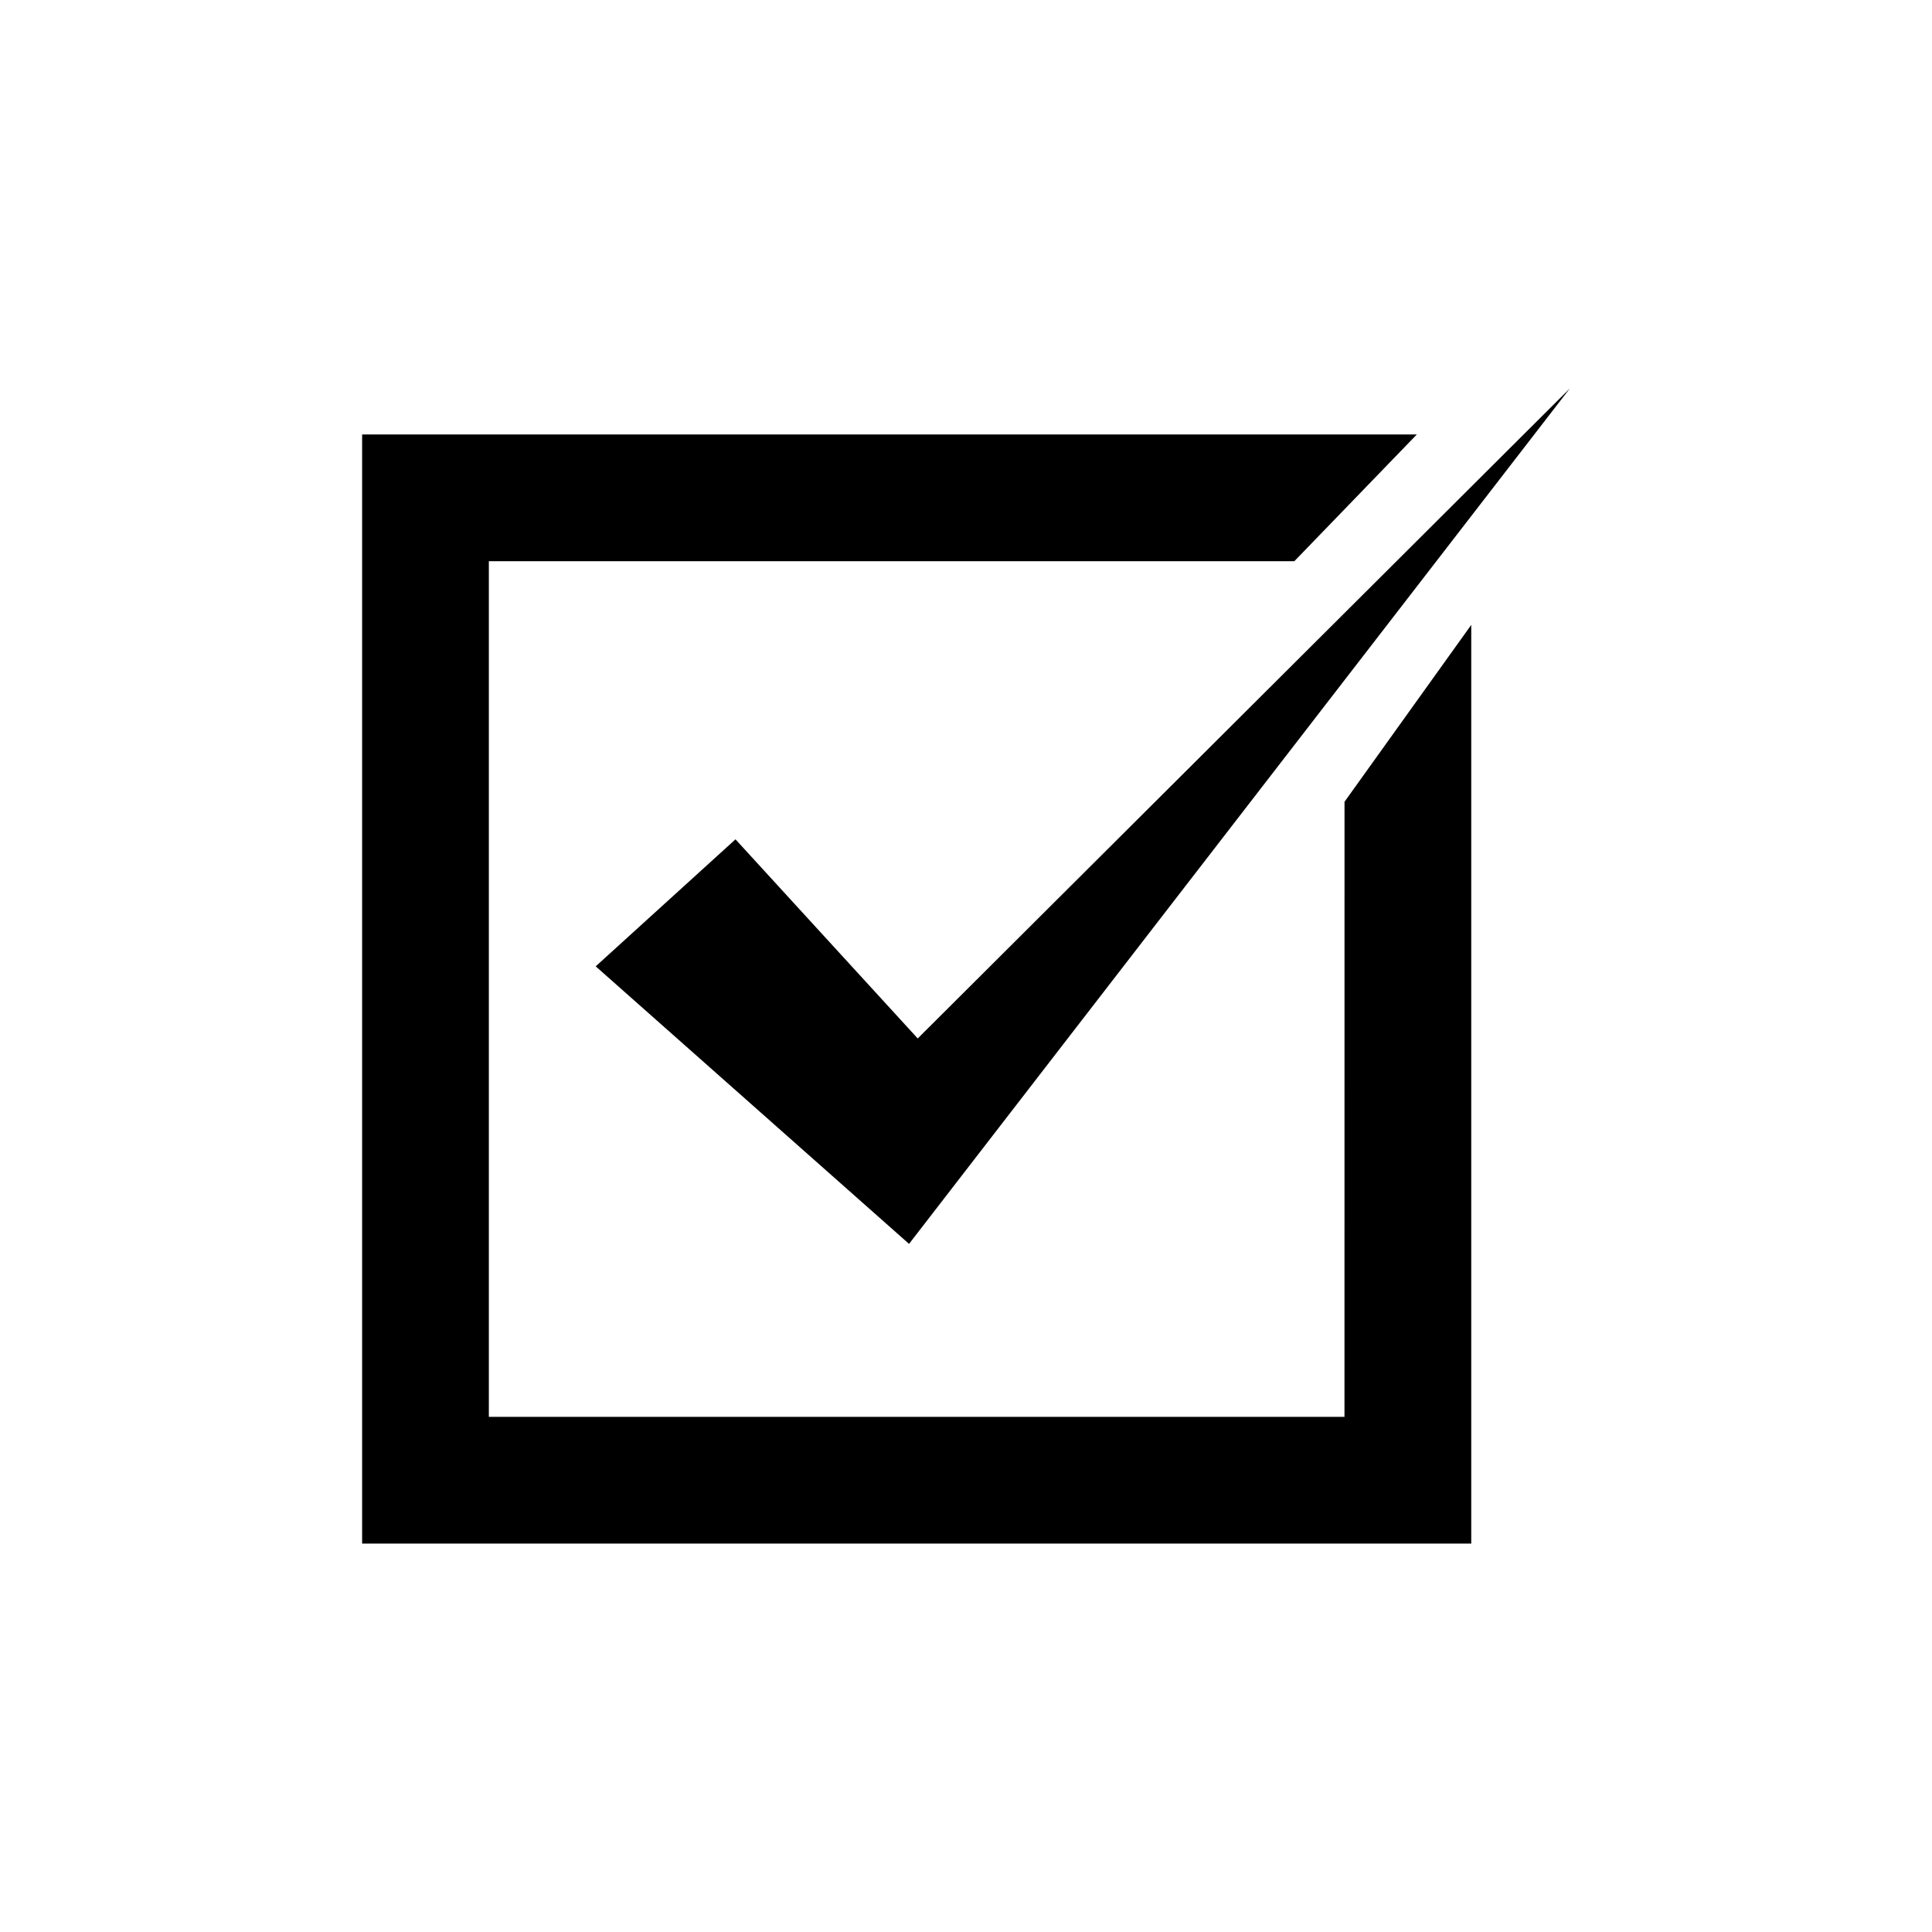
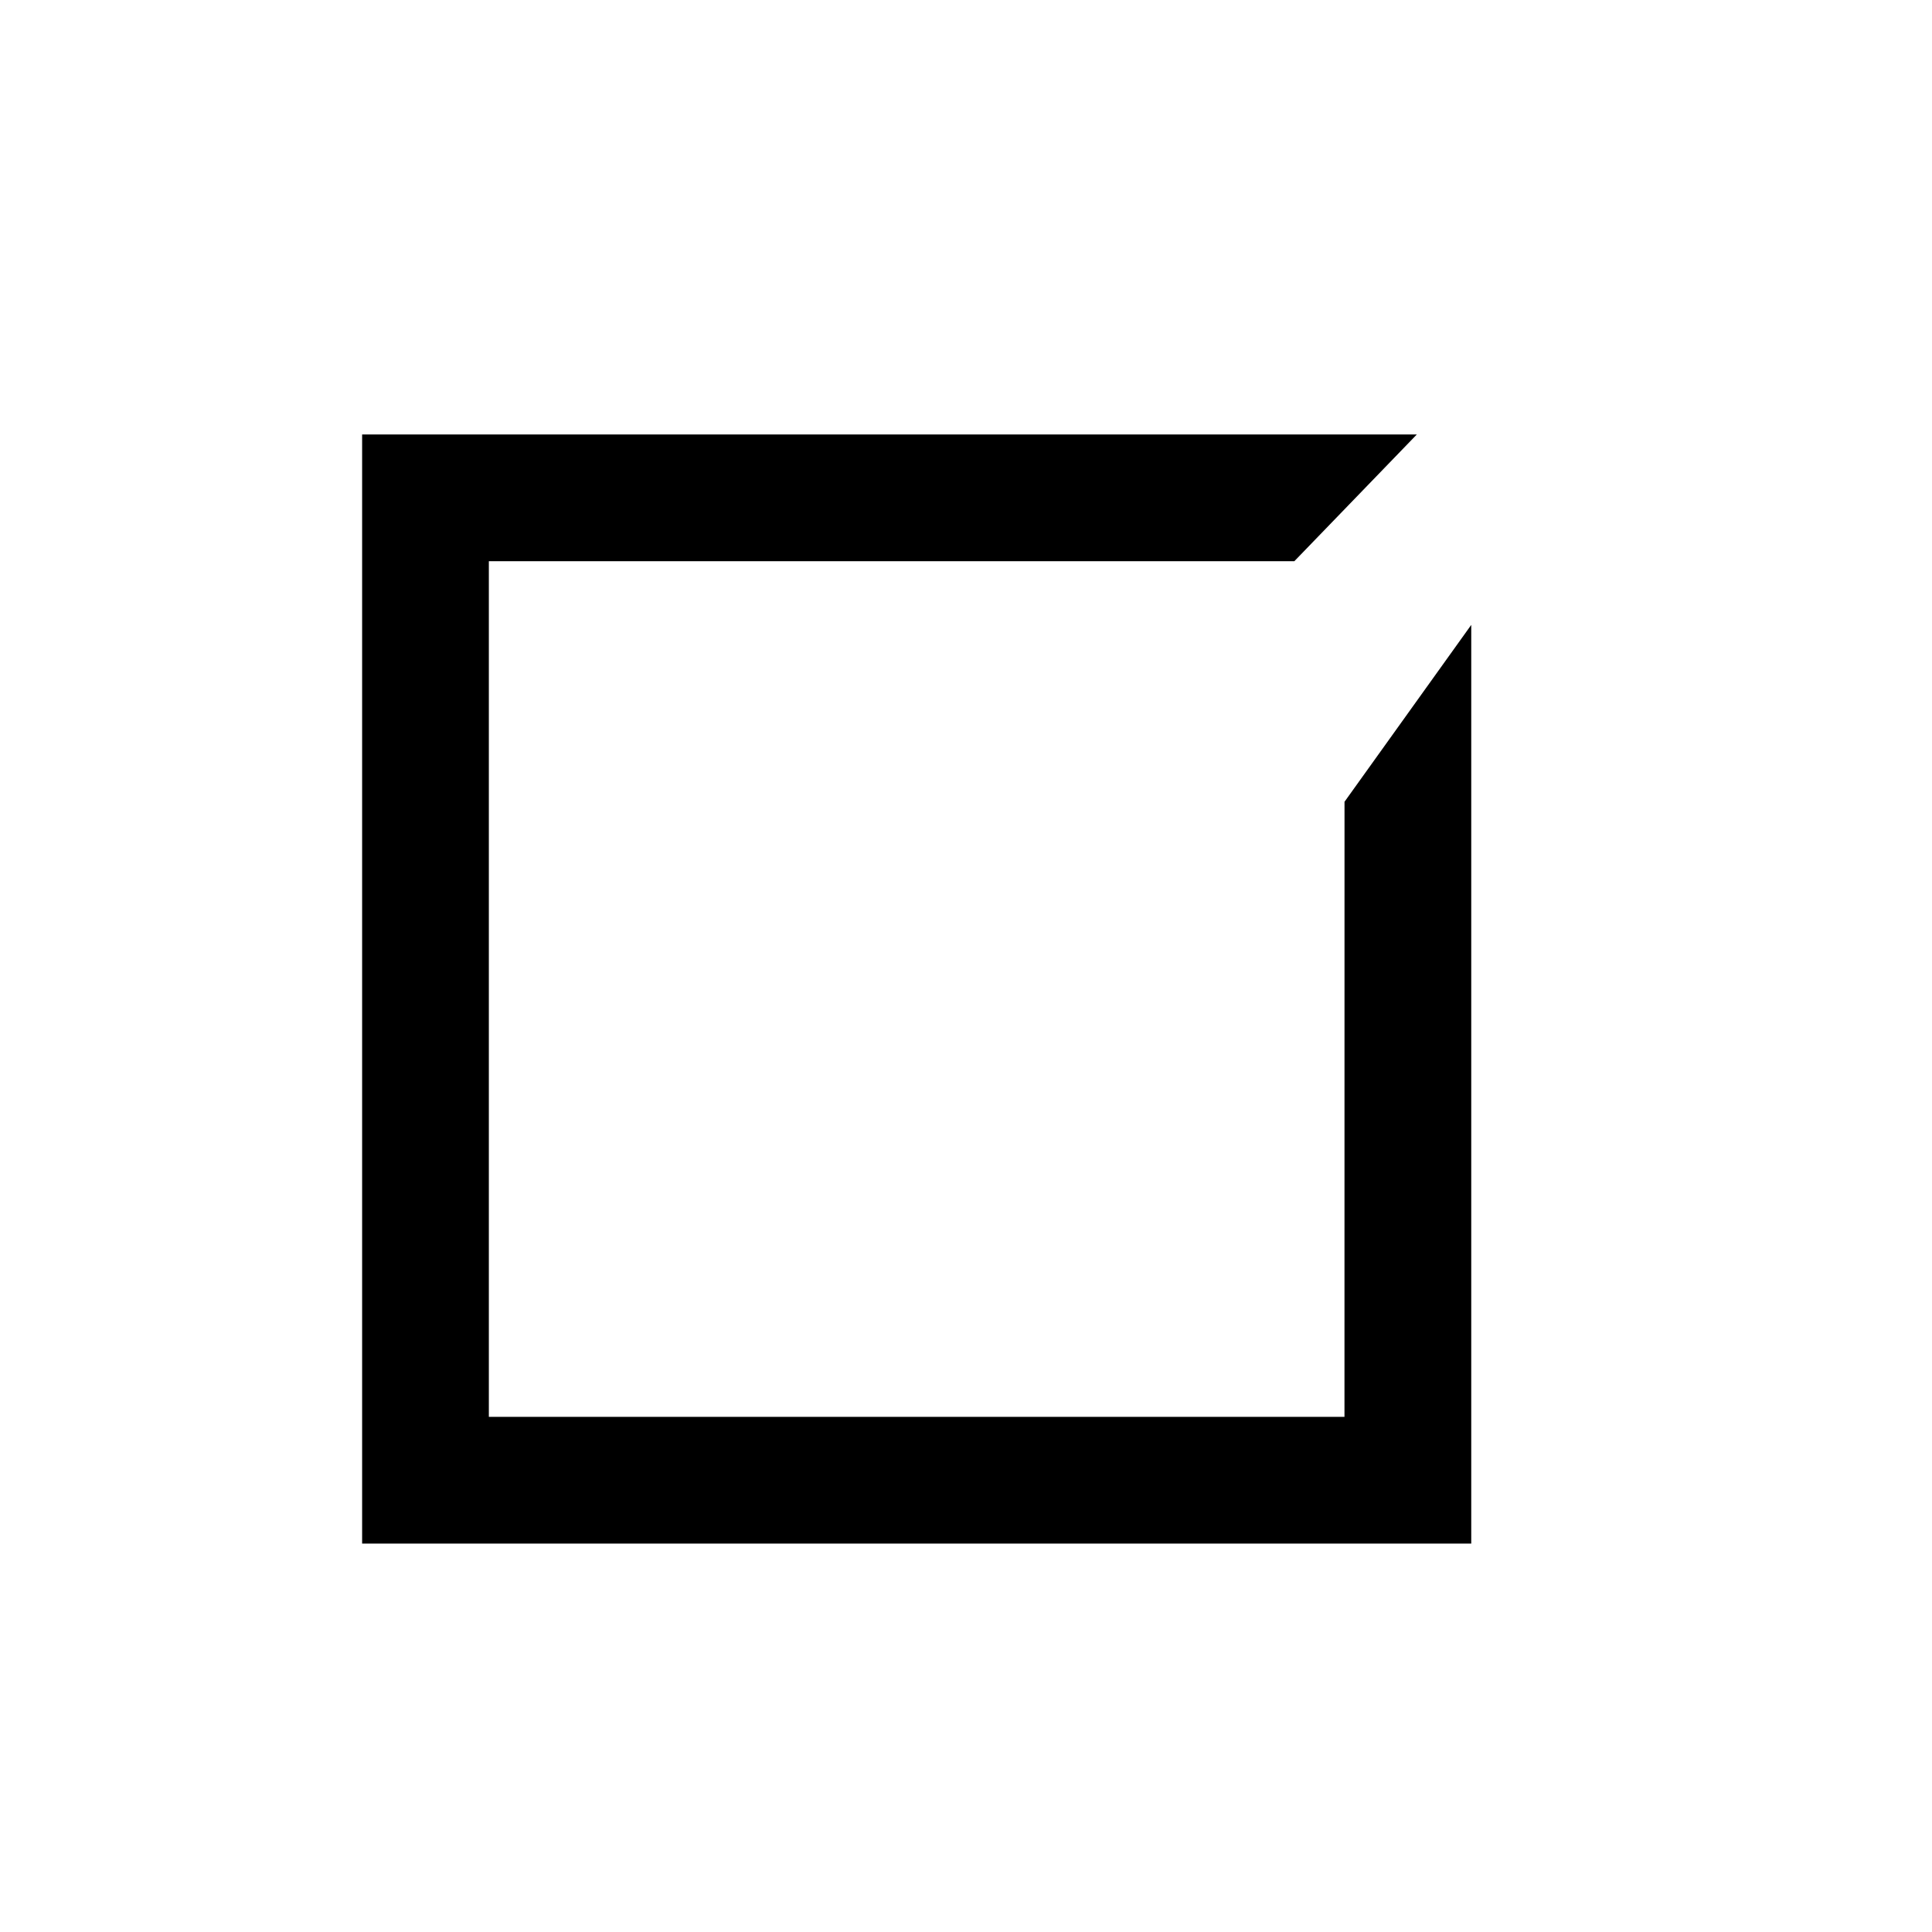
<svg xmlns="http://www.w3.org/2000/svg" fill="#000000" width="800px" height="800px" version="1.1" viewBox="144 144 512 512">
  <g>
-     <path d="m338.91 366.43-37.043 33.66 83.039 73.551 175.12-226.71-172.82 172.27z" />
    <path d="m500.3 519.48h-226.75v-226.75h213.46l32.457-33.586h-279.5v293.93h293.93v-243.47l-33.586 46.875z" />
  </g>
</svg>